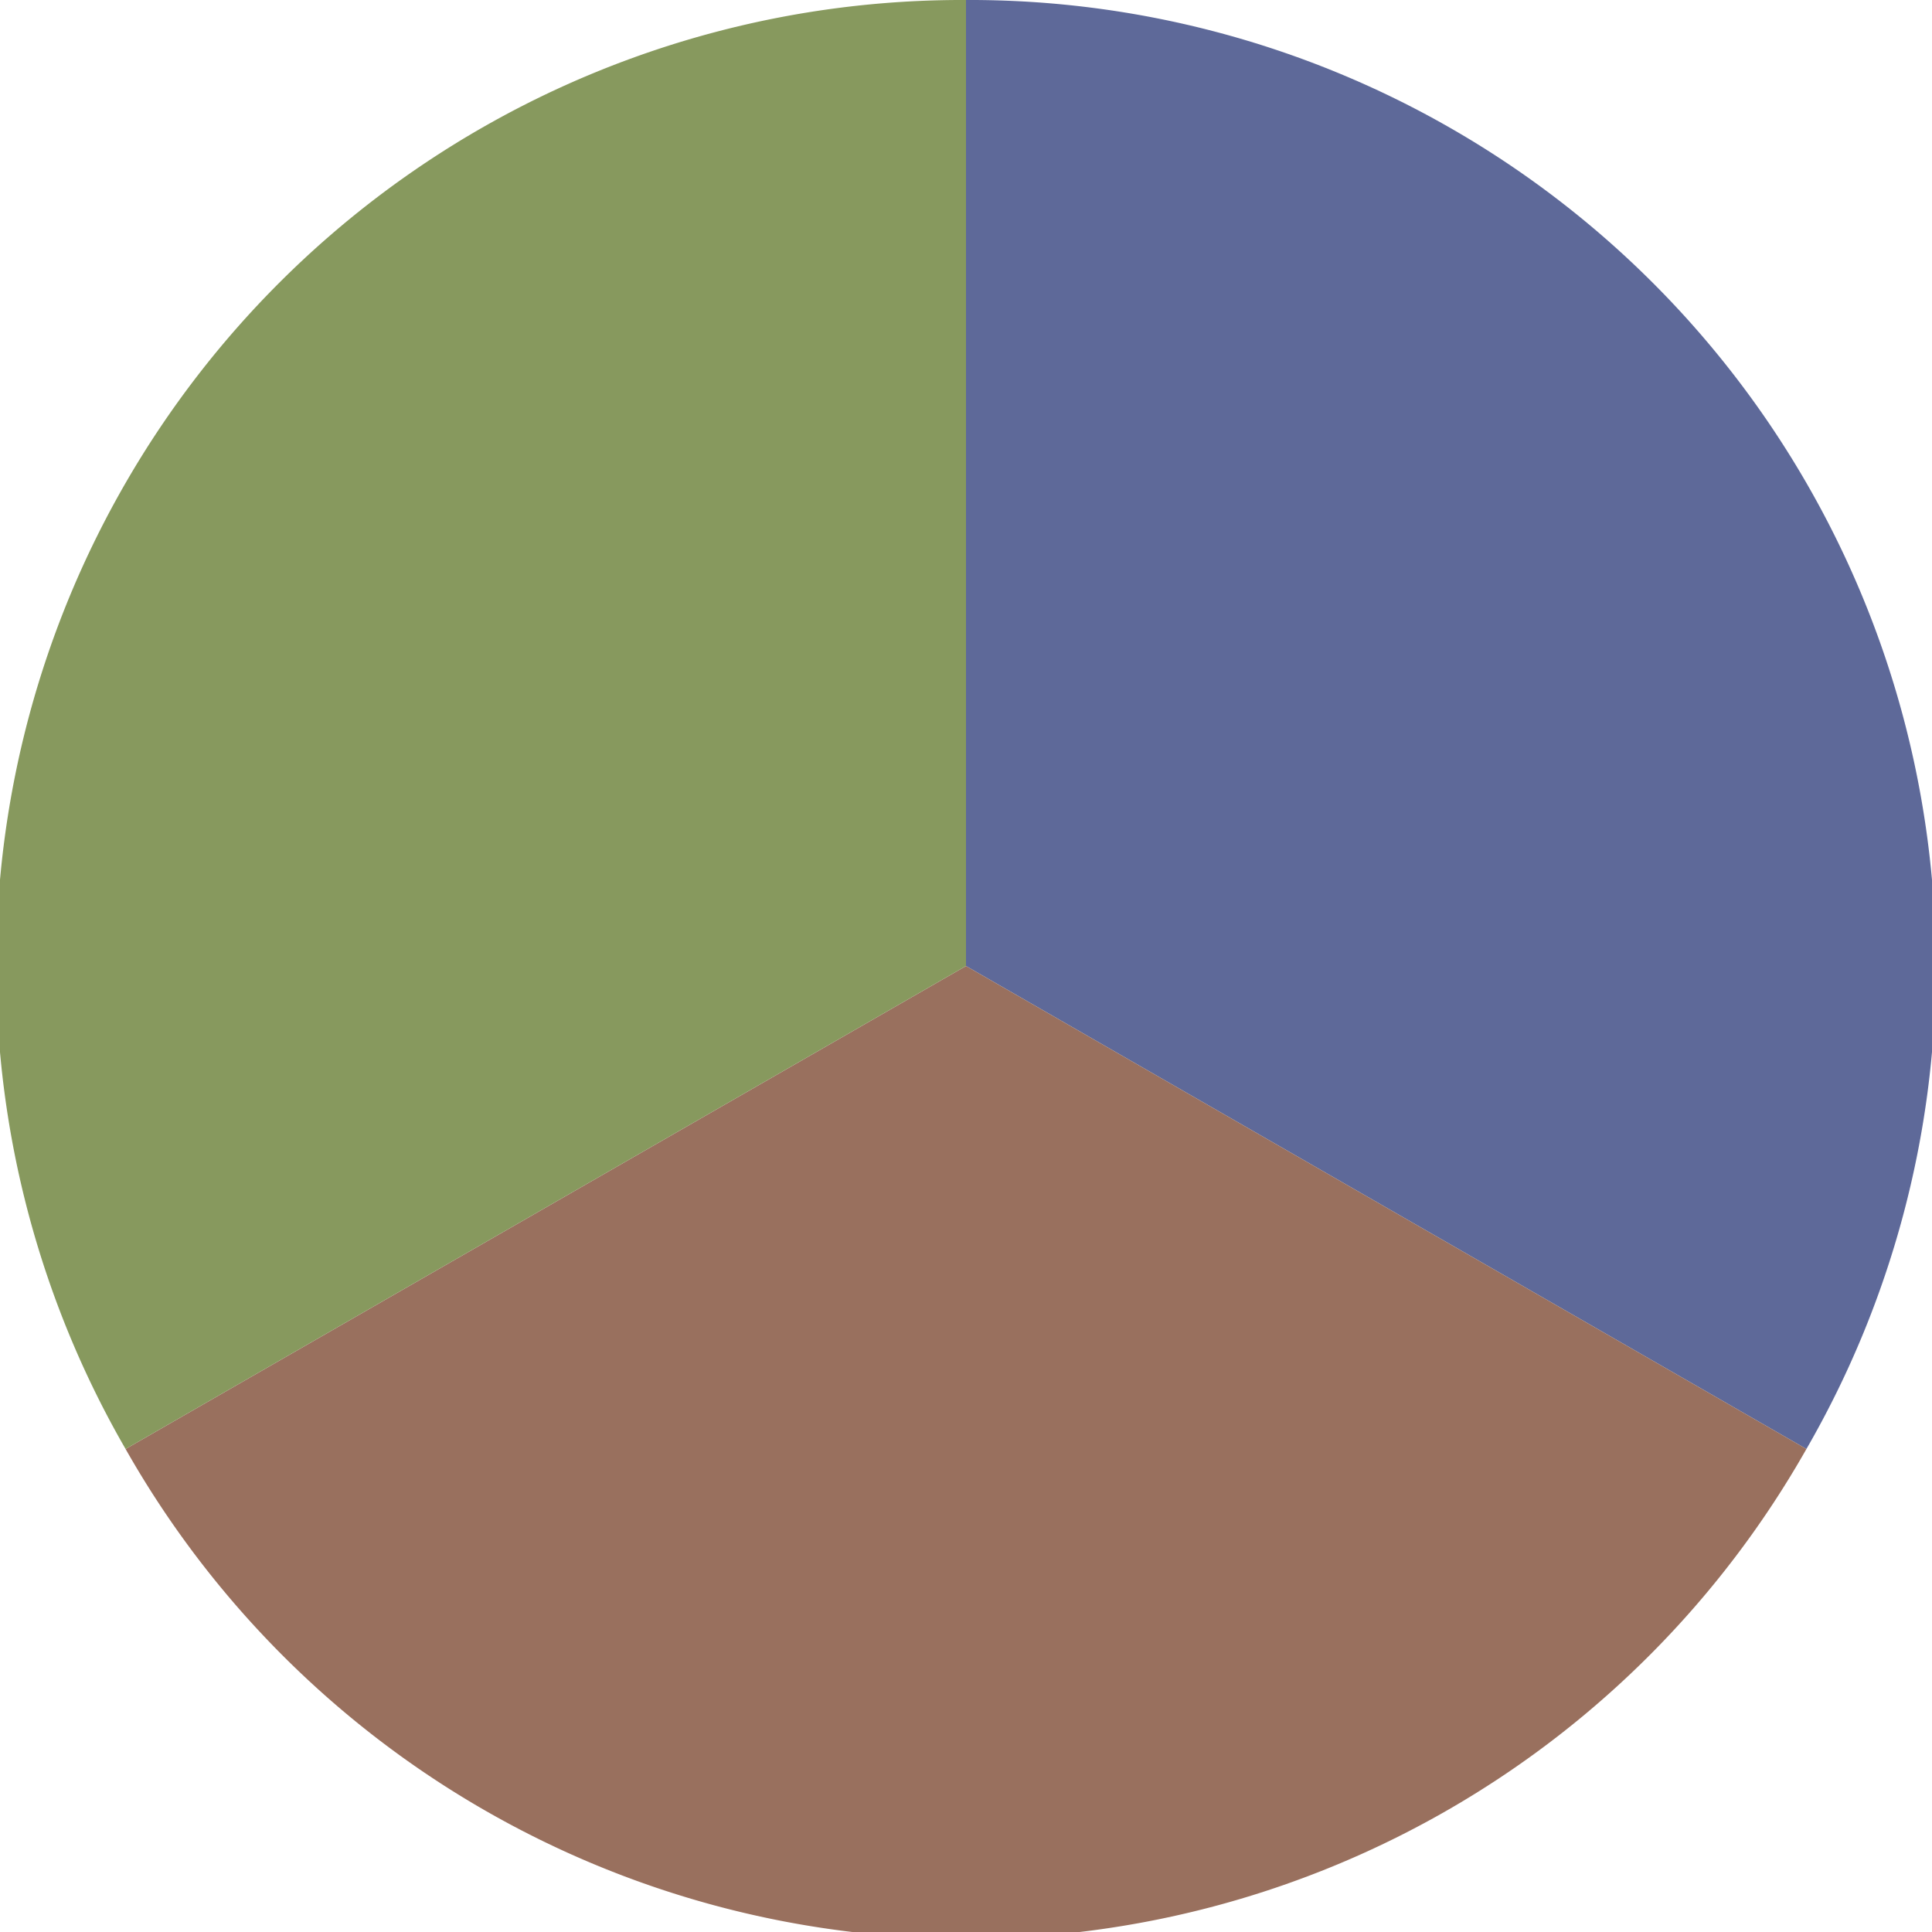
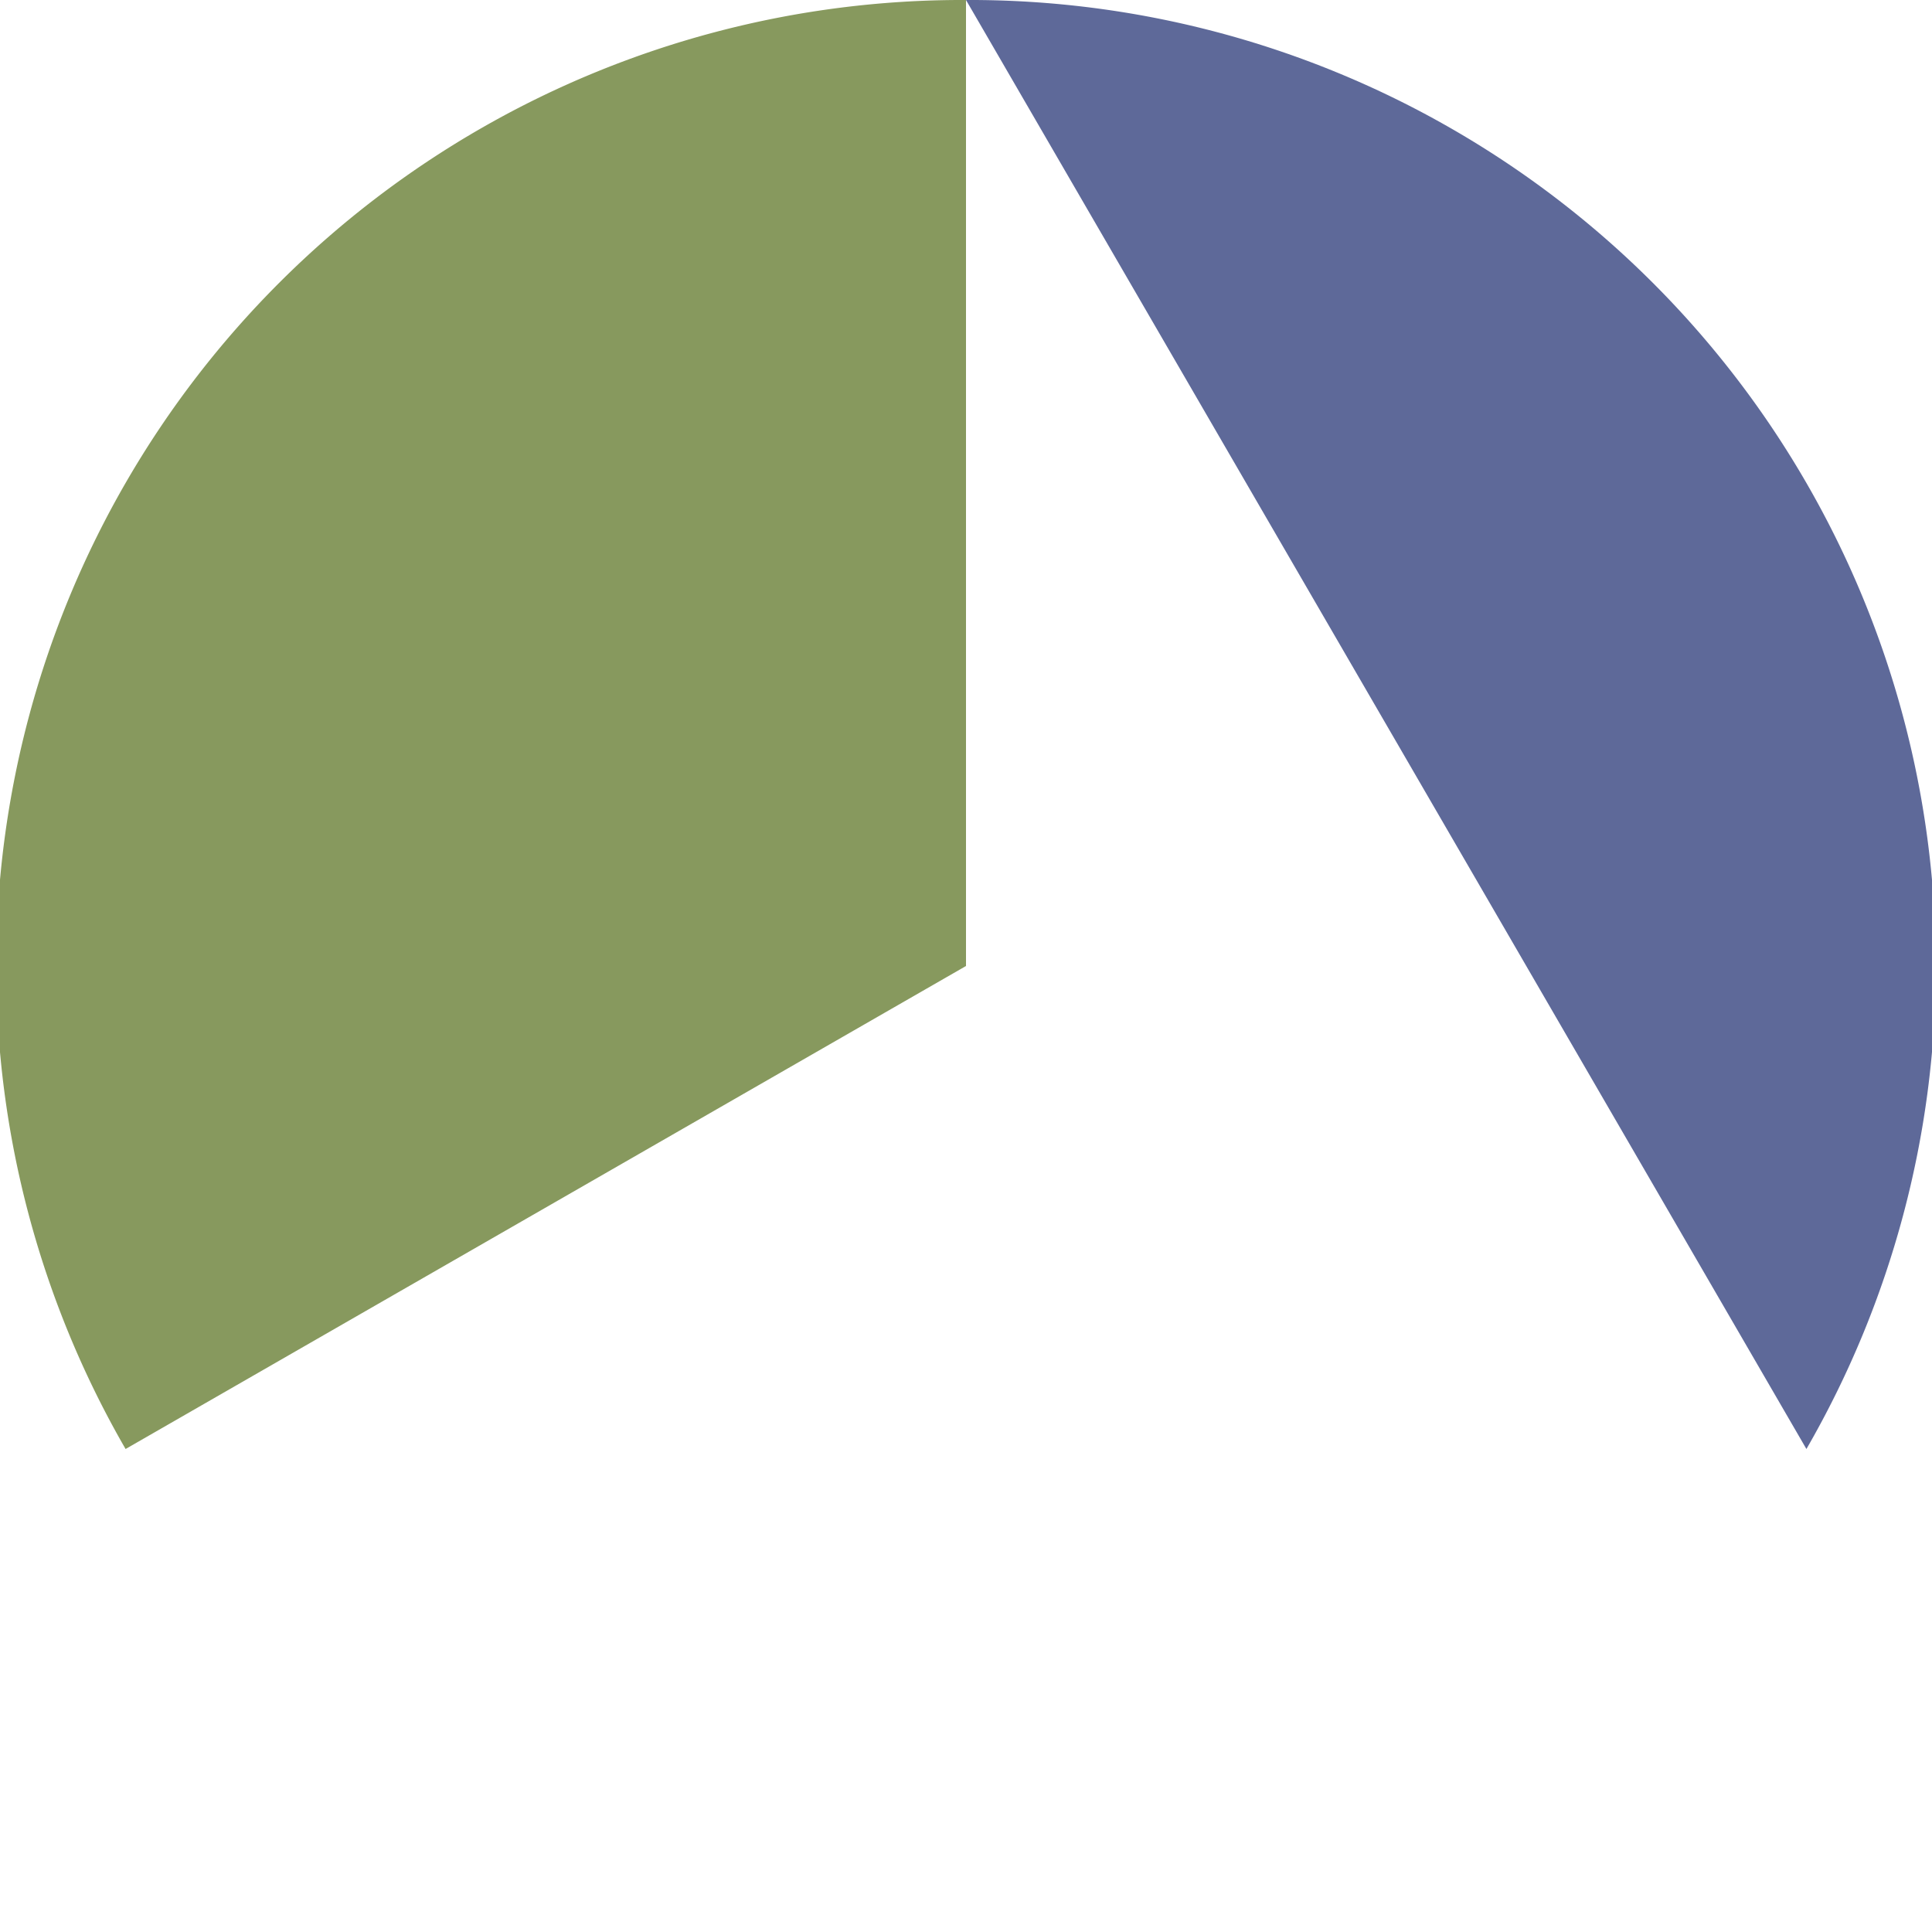
<svg xmlns="http://www.w3.org/2000/svg" width="500" height="500" viewBox="-1 -1 2 2">
-   <path d="M 0 -1               A 1,1 0 0,1 0.87 0.5             L 0,0              z" fill="#5e6999" />
-   <path d="M 0.87 0.5               A 1,1 0 0,1 -0.87 0.5             L 0,0              z" fill="#99705e" />
+   <path d="M 0 -1               A 1,1 0 0,1 0.87 0.5             z" fill="#5e6999" />
  <path d="M -0.87 0.5               A 1,1 0 0,1 -0 -1             L 0,0              z" fill="#87995e" />
</svg>